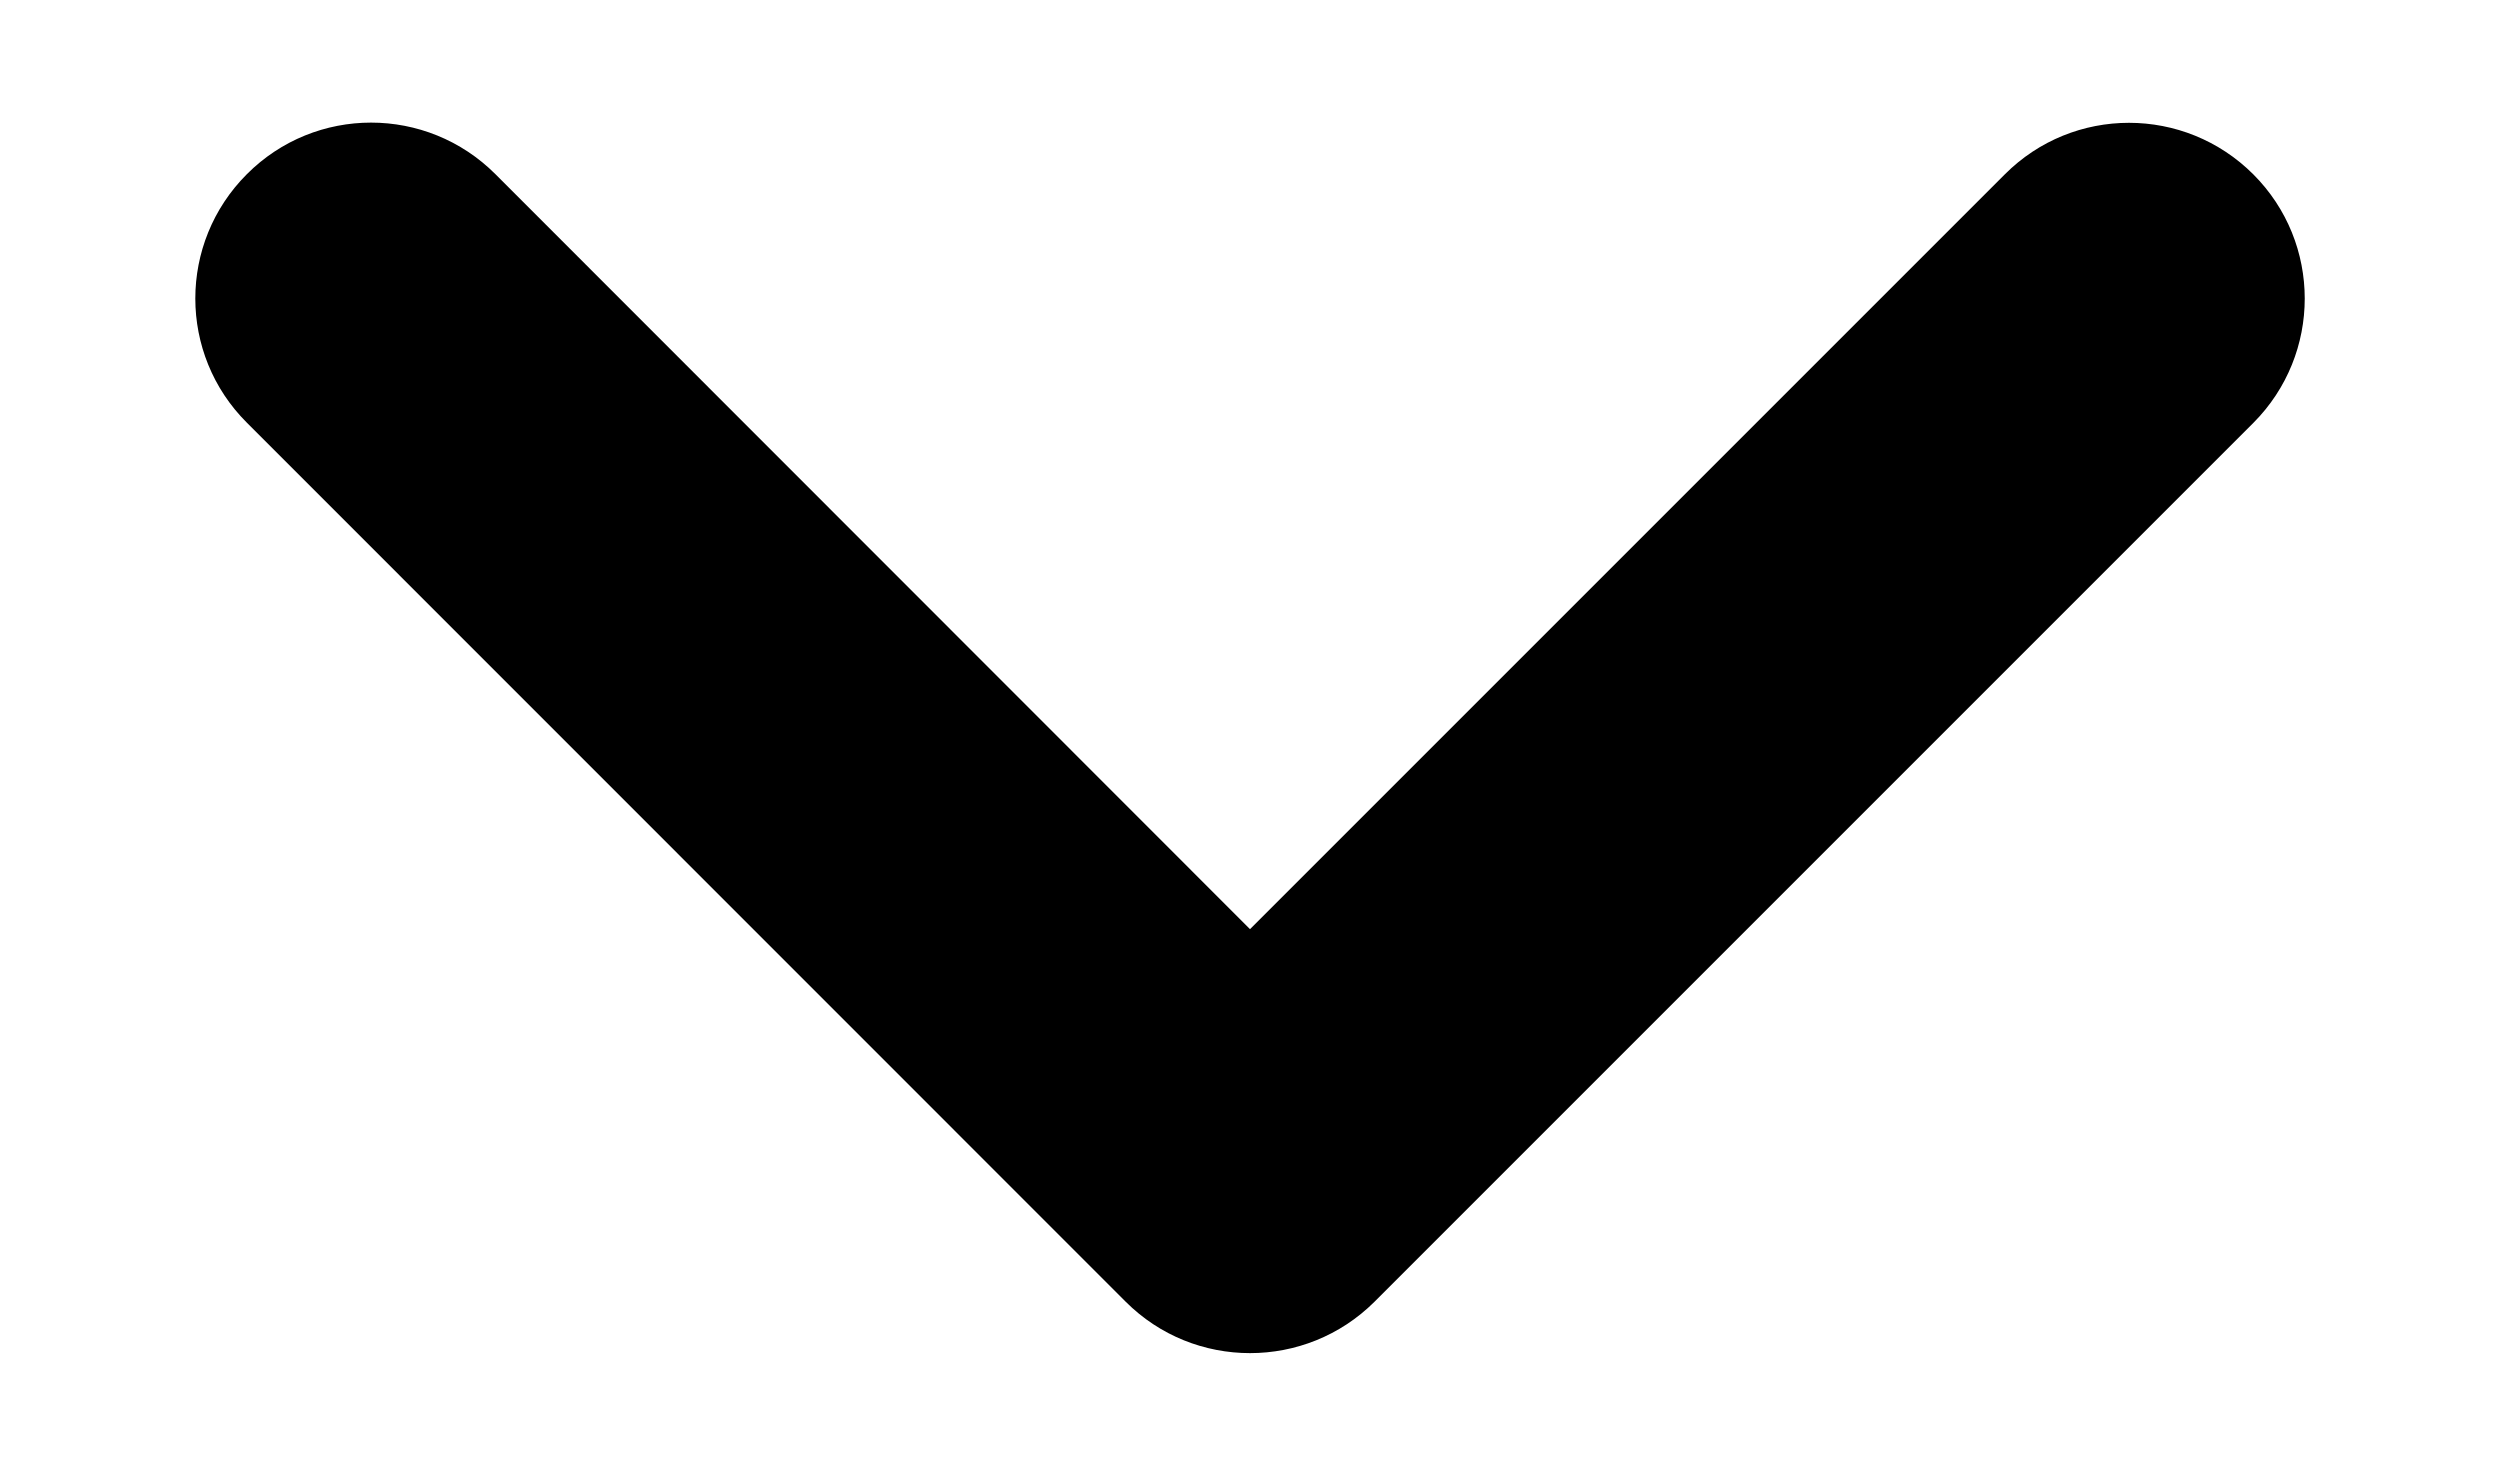
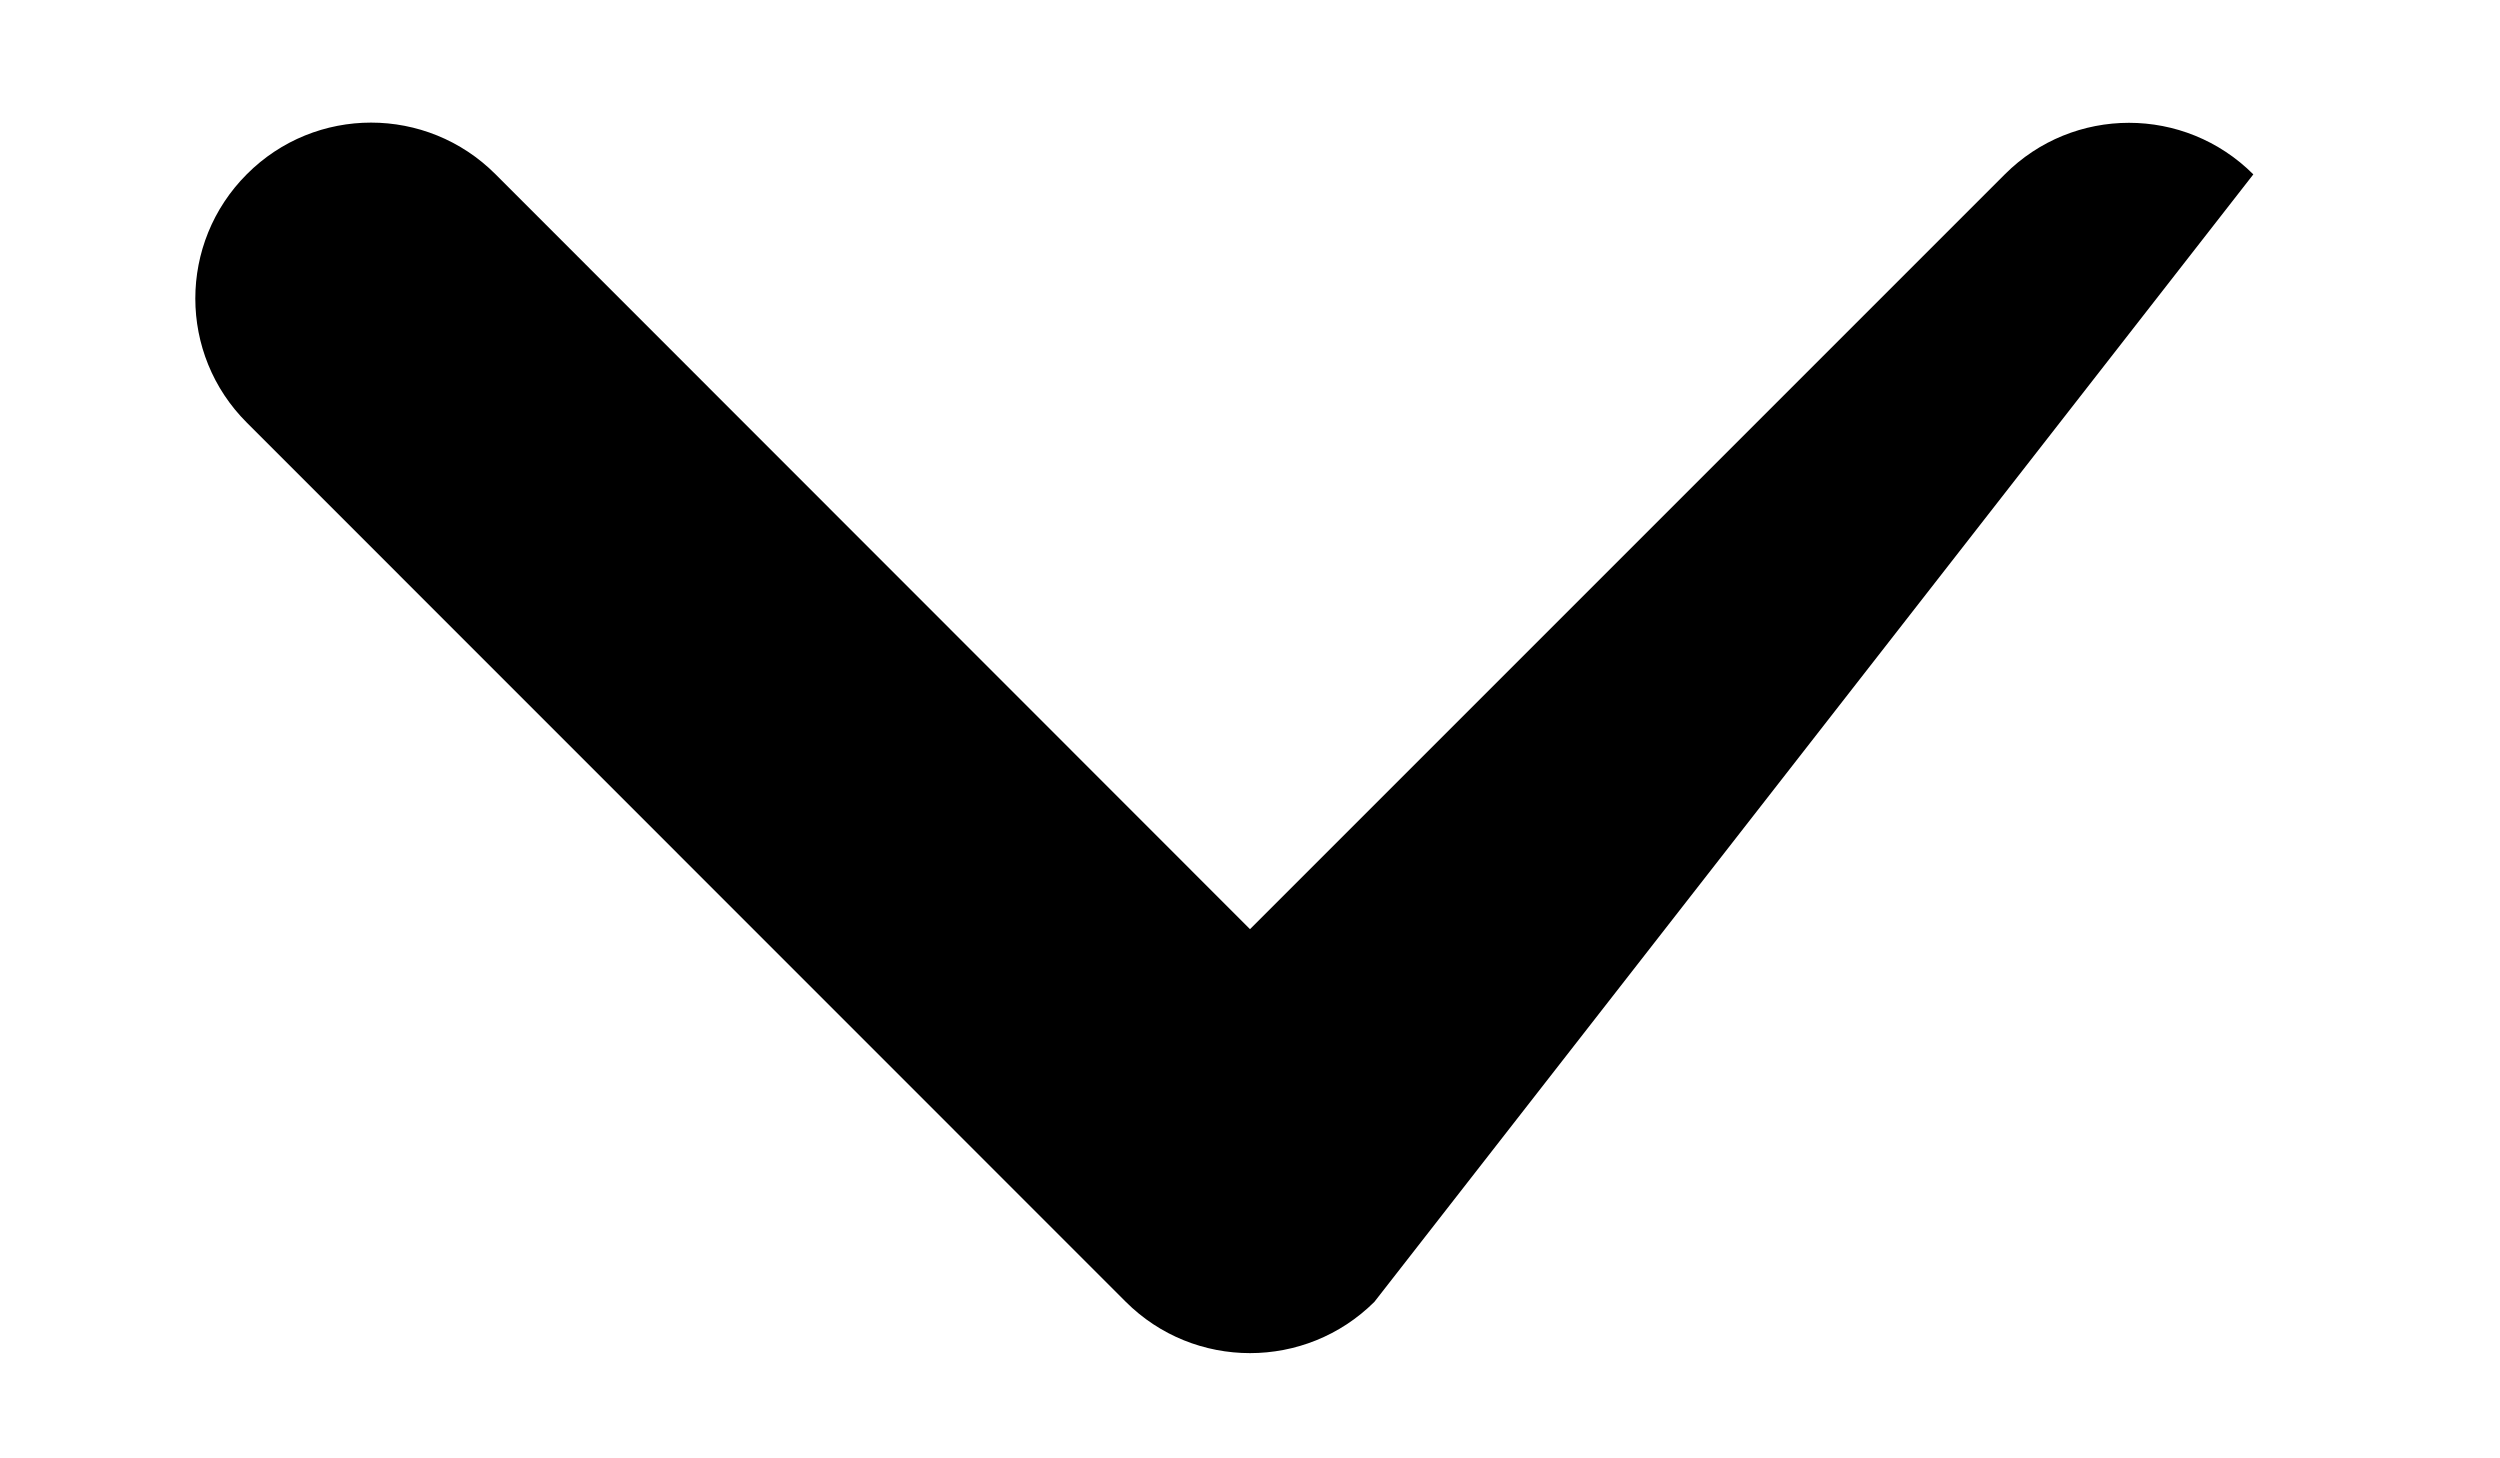
<svg xmlns="http://www.w3.org/2000/svg" width="12" height="7" viewBox="0 0 12 7" fill="none">
-   <path d="M6 6.495C5.784 6.495 5.568 6.413 5.403 6.248L1.185 2.029C0.855 1.7 0.855 1.166 1.185 0.836C1.514 0.506 2.048 0.506 2.378 0.836L6 4.46L9.623 0.837C9.952 0.507 10.486 0.507 10.816 0.837C11.145 1.166 11.145 1.7 10.816 2.03L6.597 6.249C6.432 6.413 6.216 6.495 6 6.495Z" fill="black" />
+   <path d="M6 6.495C5.784 6.495 5.568 6.413 5.403 6.248L1.185 2.029C0.855 1.7 0.855 1.166 1.185 0.836C1.514 0.506 2.048 0.506 2.378 0.836L6 4.46L9.623 0.837C9.952 0.507 10.486 0.507 10.816 0.837L6.597 6.249C6.432 6.413 6.216 6.495 6 6.495Z" fill="black" />
</svg>